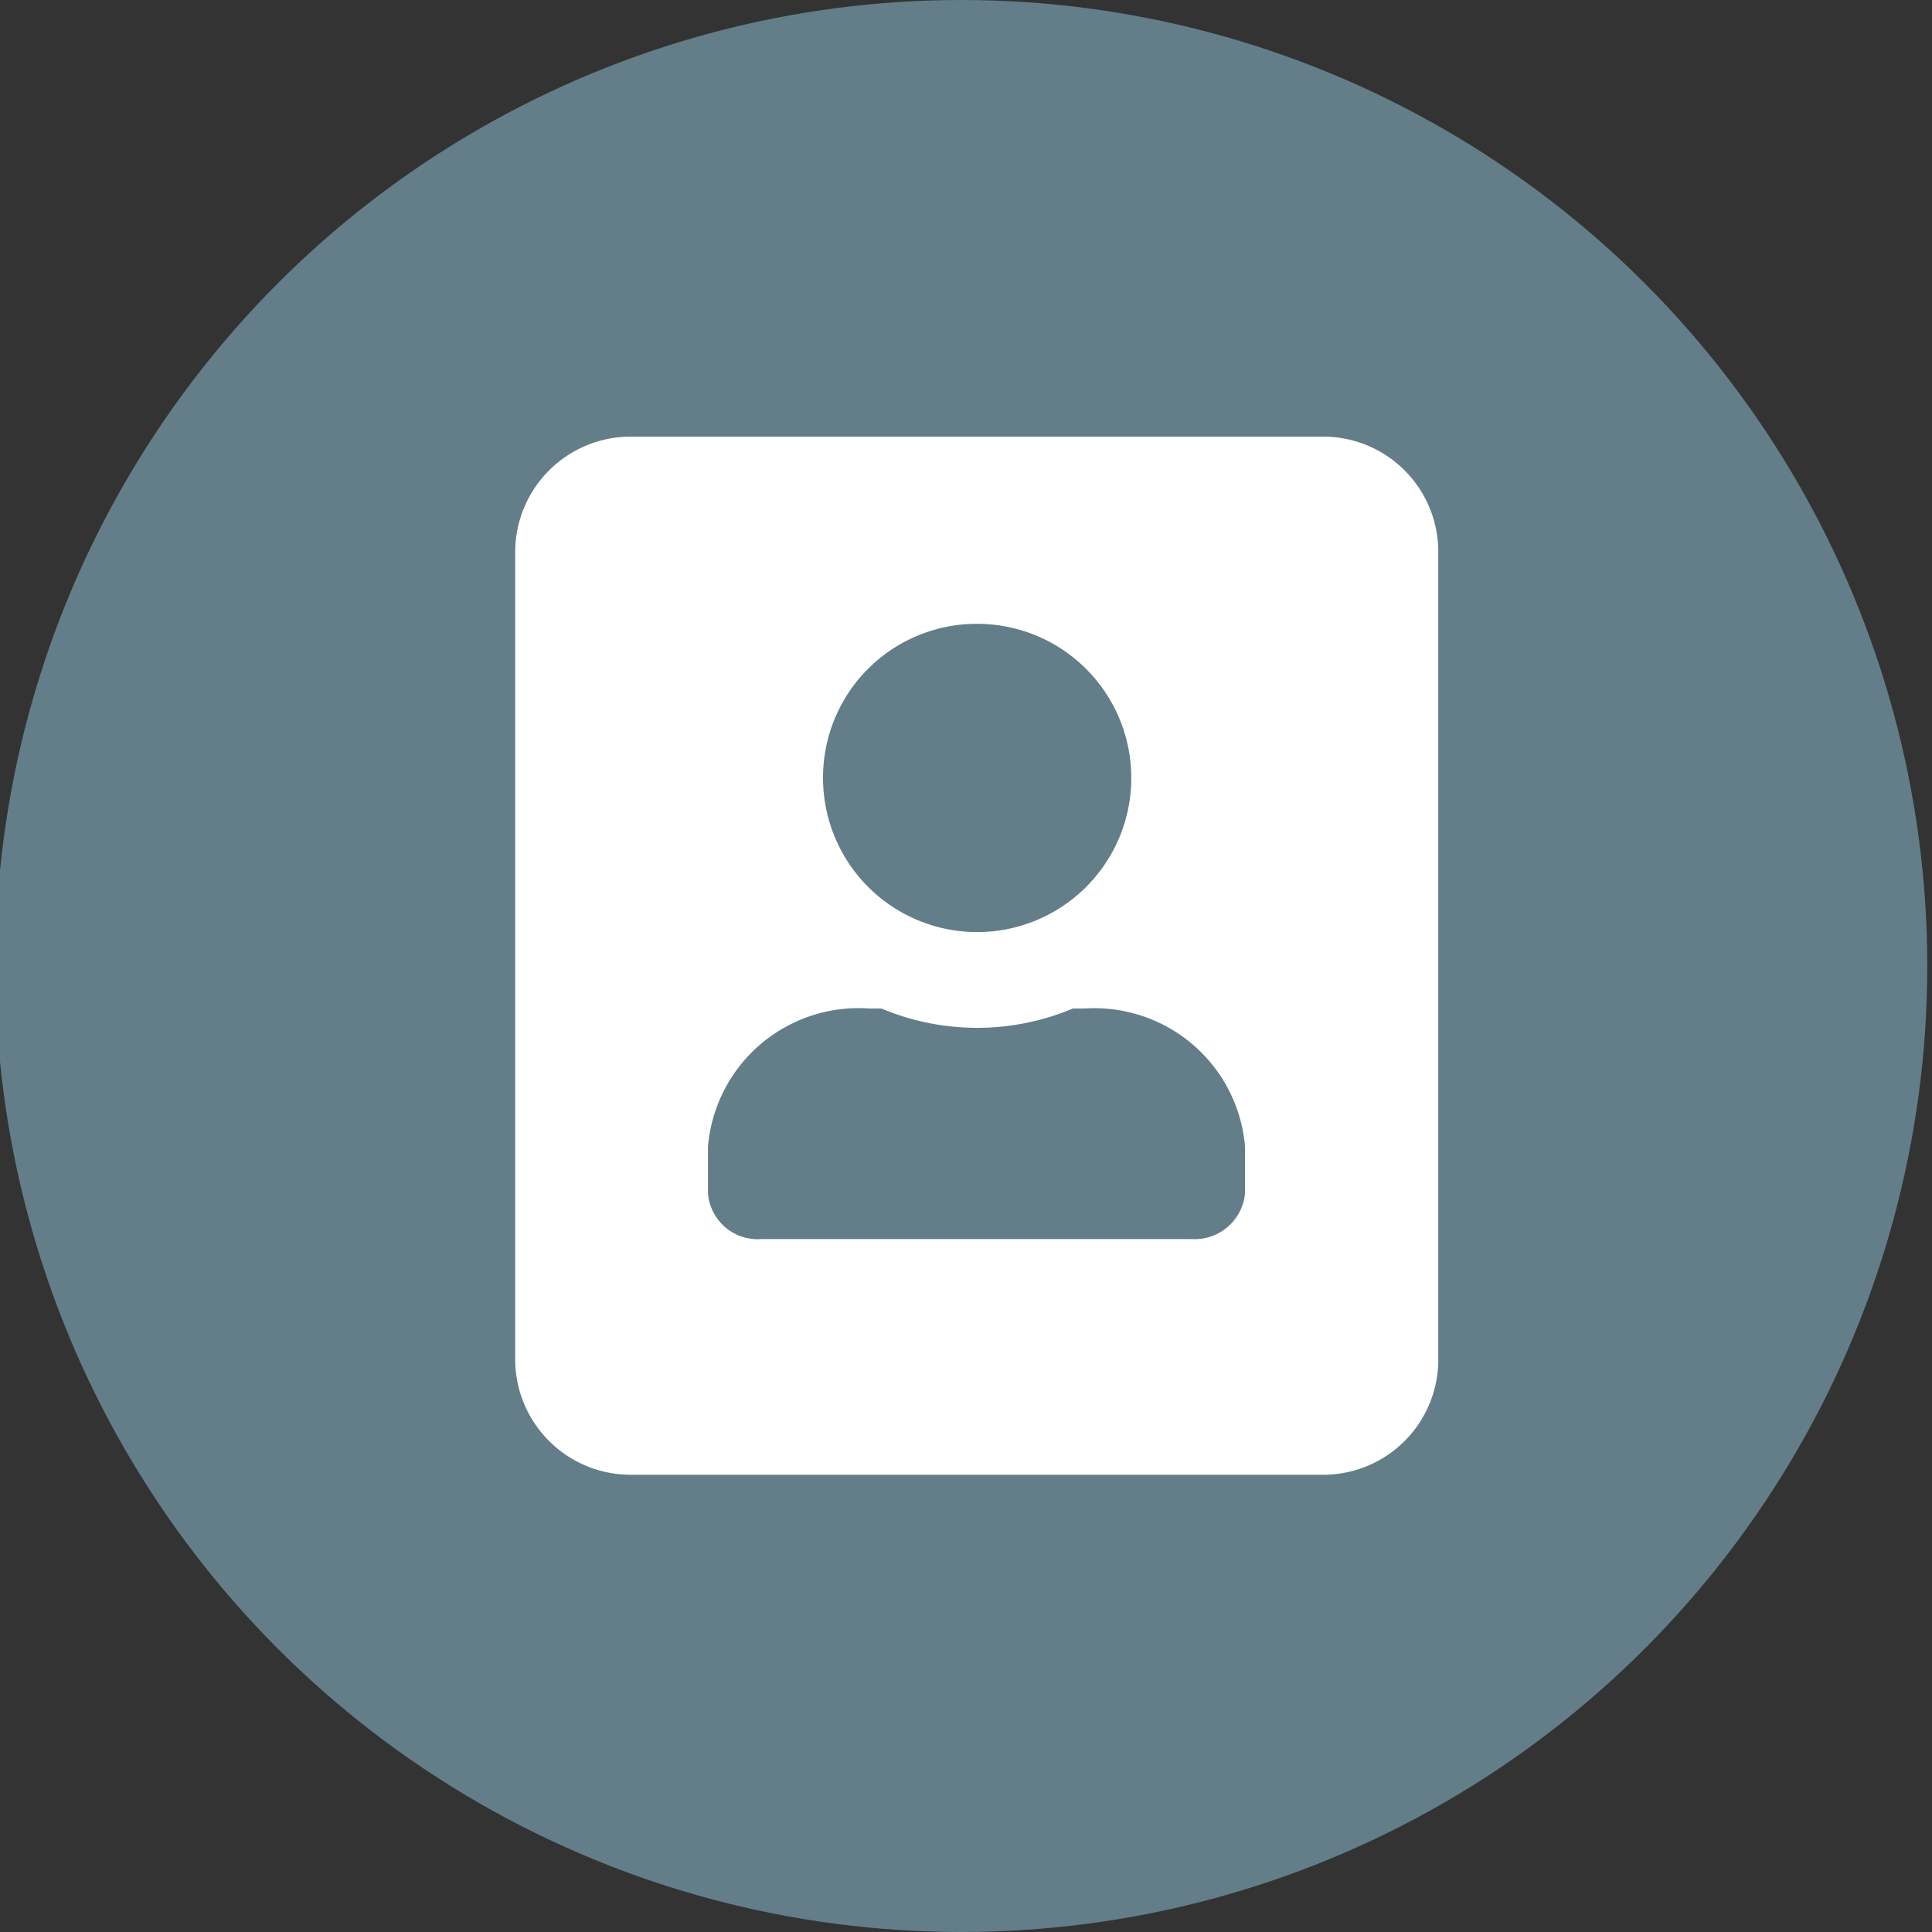
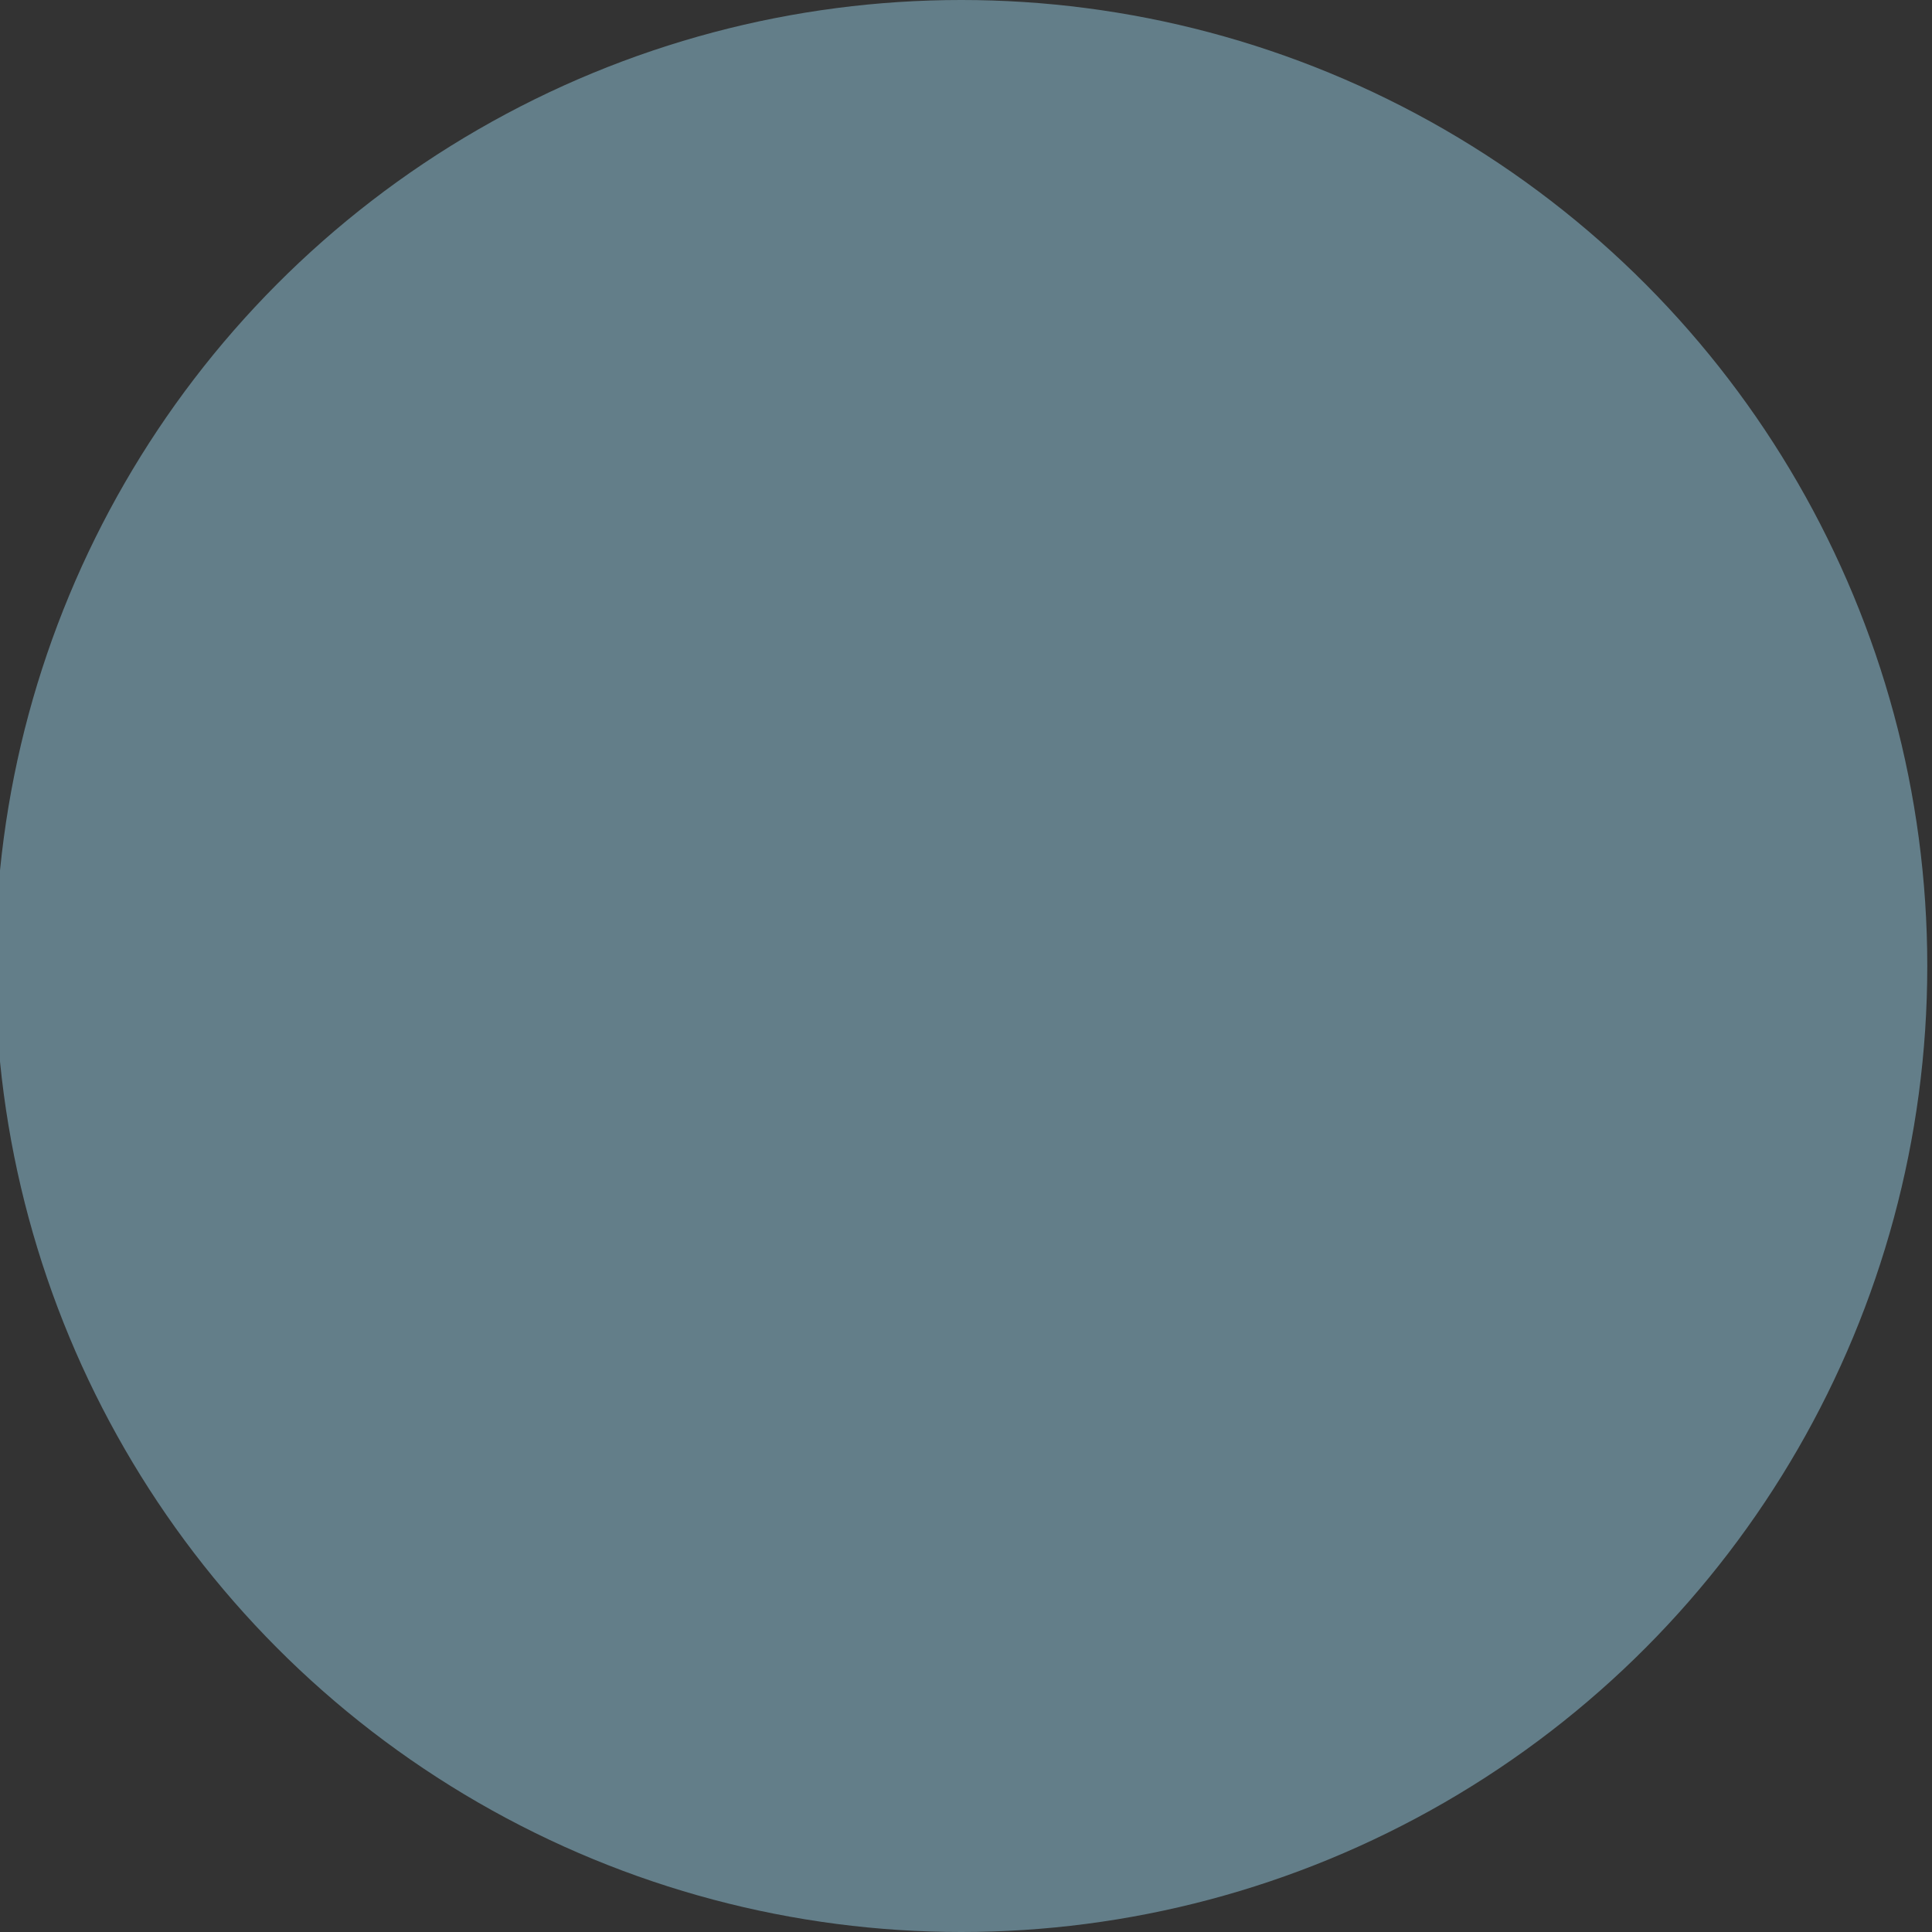
<svg xmlns="http://www.w3.org/2000/svg" id="Layer_1" data-name="Layer 1" viewBox="0 0 45 45">
  <rect x="0" y="0" width="45" height="45" fill="#333333" stroke="none" />
  <defs>
    <style>.cls-1{fill:#637e89;}.cls-2{fill:#fff;}</style>
  </defs>
  <circle id="Ellipse_98" data-name="Ellipse 98" class="cls-1" cx="22.39" cy="22.5" r="22.5" />
-   <path id="Path_228" data-name="Path 228" class="cls-2" d="M30.81,10.17H14.69A2.69,2.69,0,0,0,12,12.85V31.66a2.69,2.69,0,0,0,2.69,2.69H30.81a2.68,2.68,0,0,0,2.69-2.69V12.86a2.68,2.68,0,0,0-2.69-2.69Zm-8.06,4.36a3.59,3.59,0,1,1-3.58,3.59,3.58,3.58,0,0,1,3.58-3.59ZM29,27.79a1.18,1.18,0,0,1-1.26,1.07h-10a1.16,1.16,0,0,1-1.25-1.07V26.71a3.52,3.52,0,0,1,3.76-3.22h.28a5.75,5.75,0,0,0,4.46,0h.28A3.52,3.52,0,0,1,29,26.71Z" />
</svg>